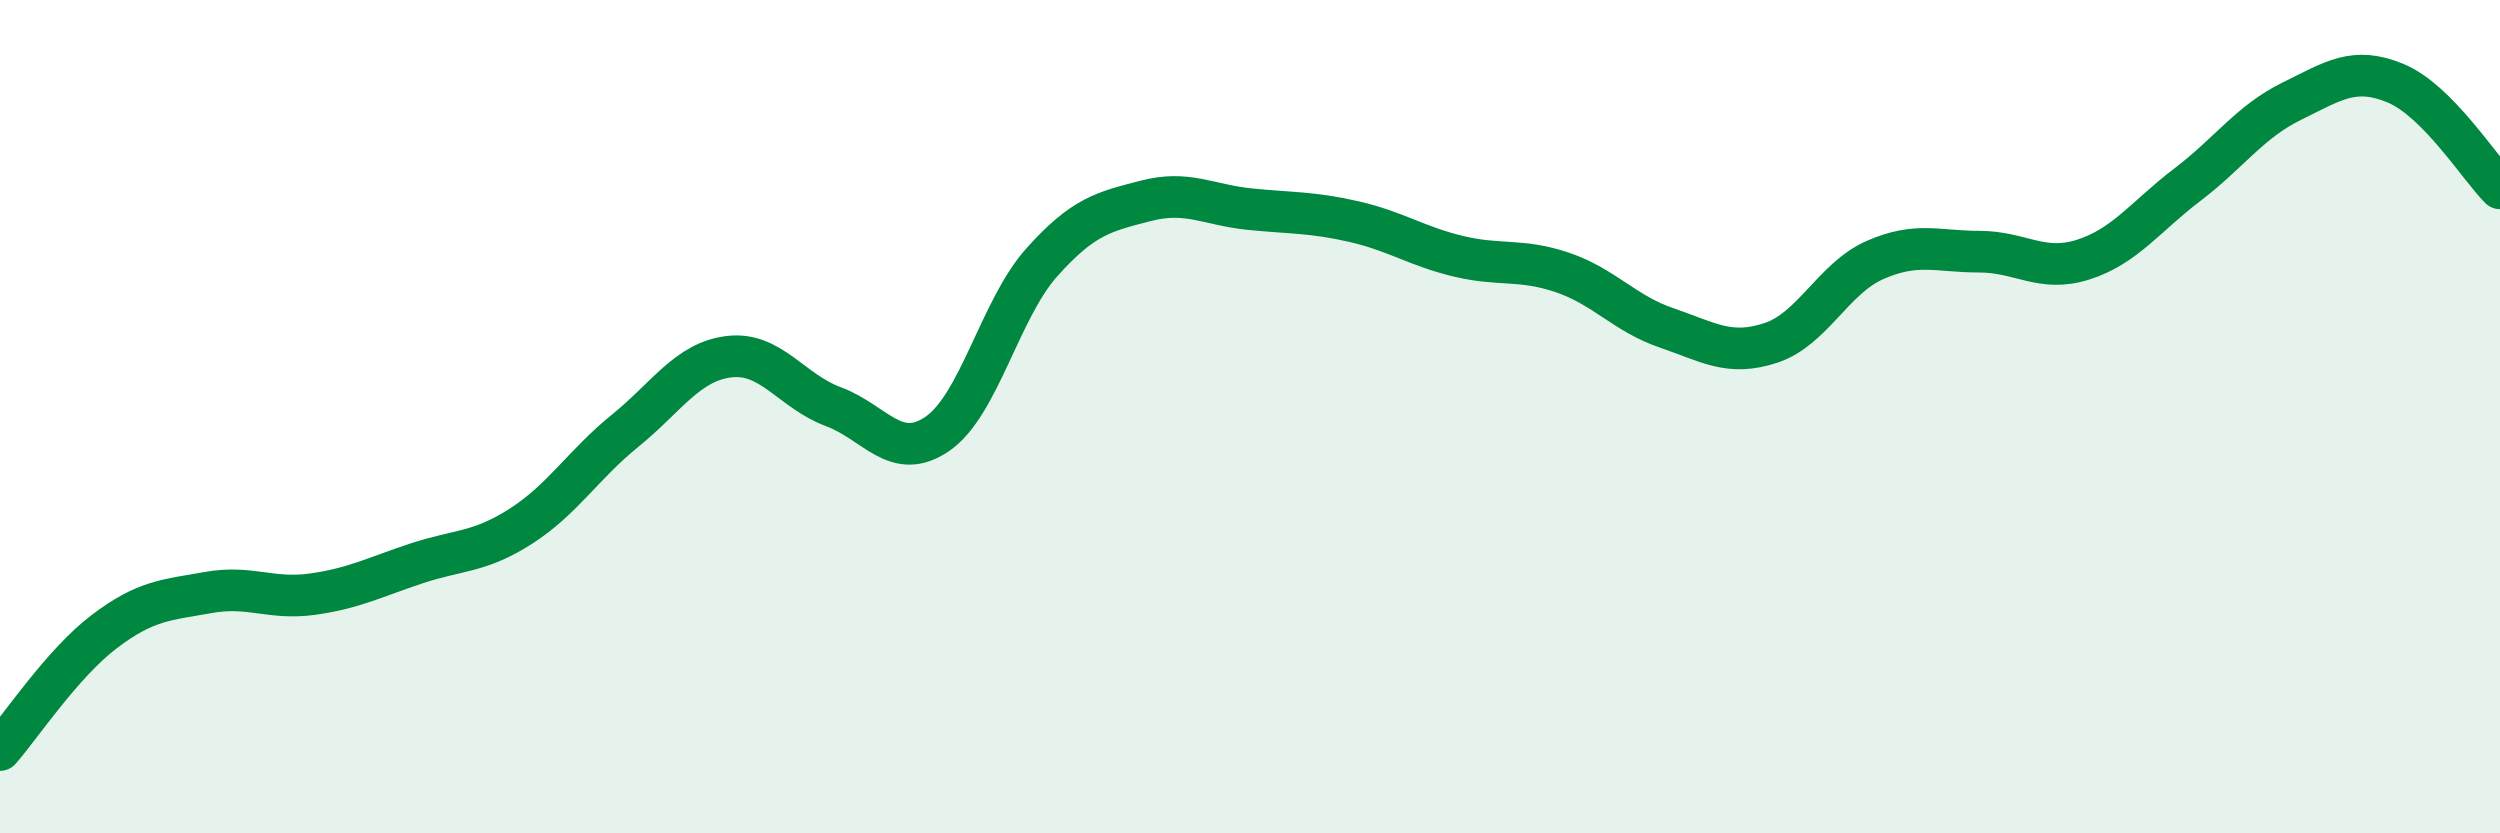
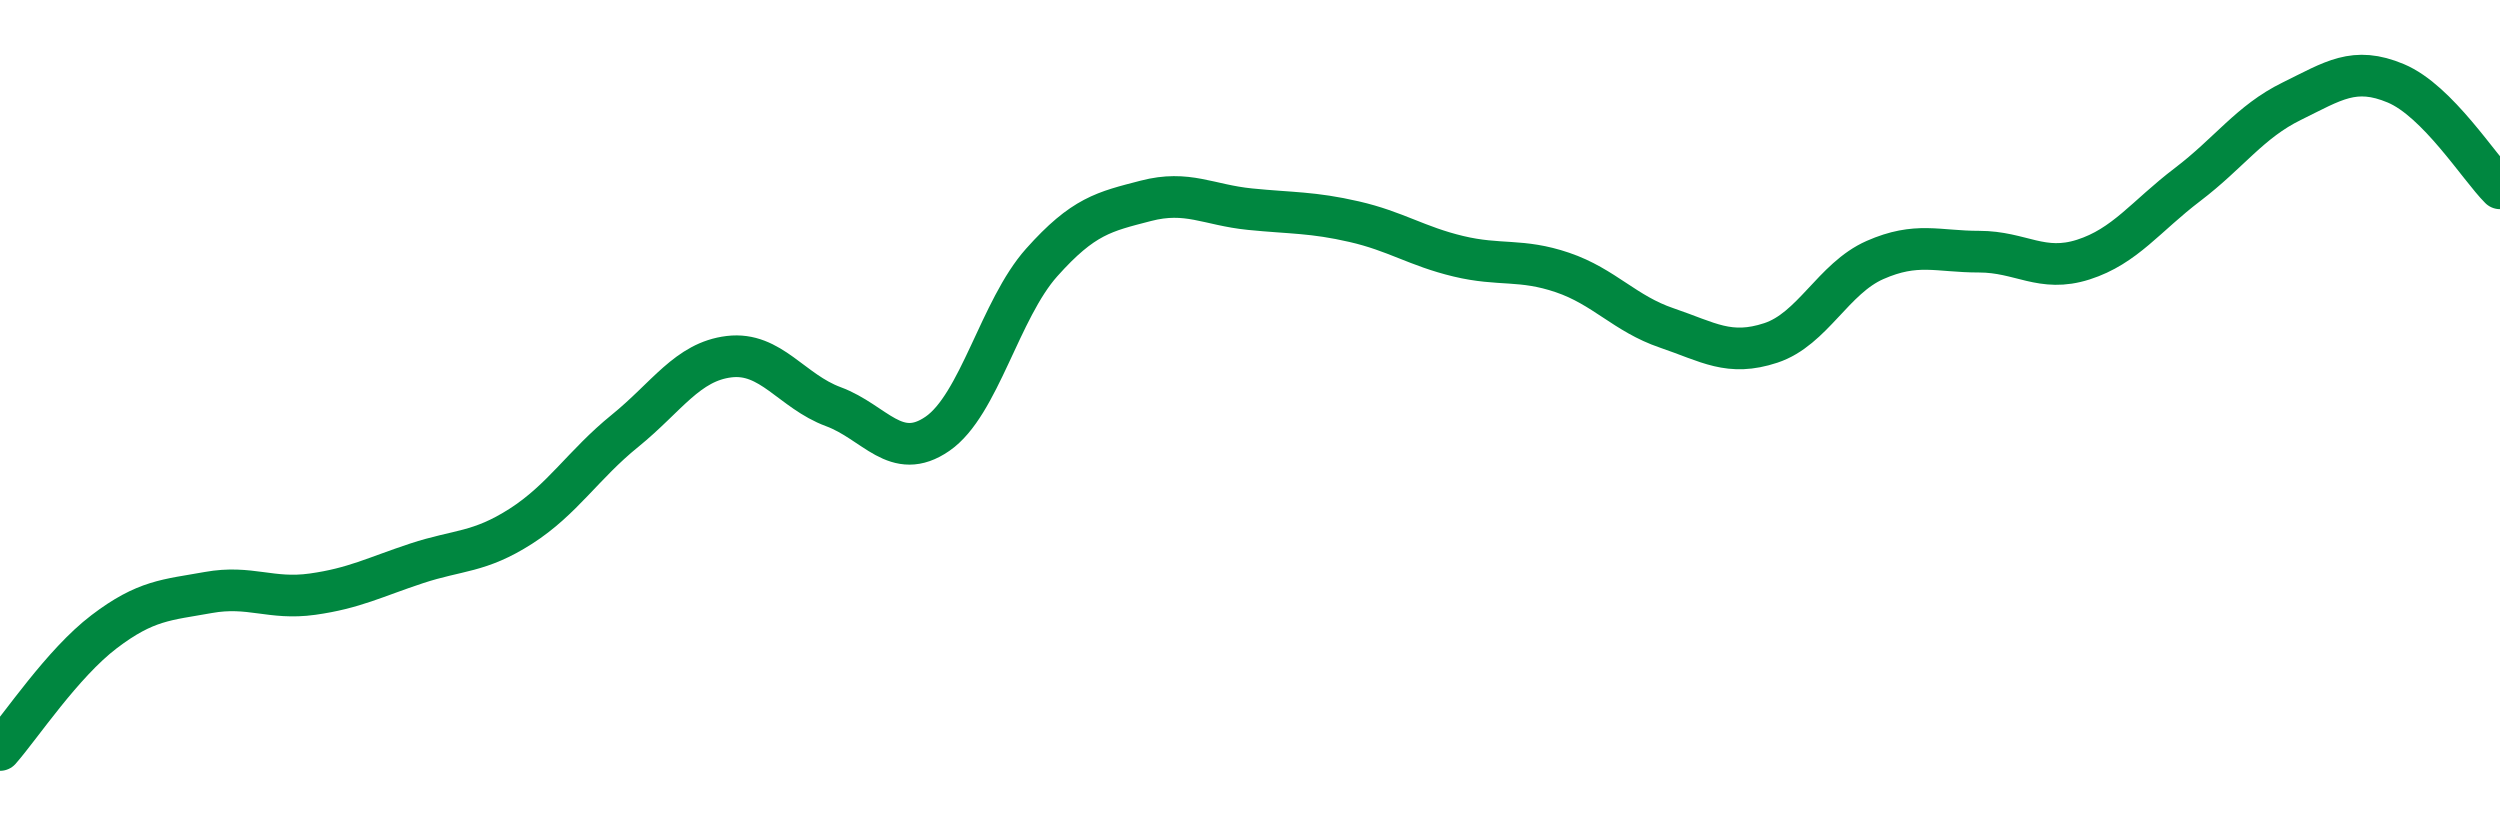
<svg xmlns="http://www.w3.org/2000/svg" width="60" height="20" viewBox="0 0 60 20">
-   <path d="M 0,18 C 0.5,17.43 1.5,15.92 2.5,15.16 C 3.5,14.4 4,14.4 5,14.22 C 6,14.04 6.5,14.4 7.5,14.26 C 8.5,14.12 9,13.85 10,13.52 C 11,13.19 11.5,13.27 12.5,12.63 C 13.5,11.99 14,11.15 15,10.34 C 16,9.53 16.5,8.68 17.5,8.56 C 18.5,8.44 19,9.39 20,9.76 C 21,10.13 21.5,11.1 22.5,10.41 C 23.5,9.72 24,7.42 25,6.3 C 26,5.18 26.5,5.08 27.5,4.82 C 28.5,4.56 29,4.92 30,5.02 C 31,5.12 31.5,5.09 32.5,5.32 C 33.5,5.55 34,5.91 35,6.15 C 36,6.39 36.5,6.2 37.5,6.54 C 38.5,6.88 39,7.53 40,7.87 C 41,8.21 41.5,8.56 42.5,8.23 C 43.5,7.9 44,6.68 45,6.24 C 46,5.8 46.5,6.04 47.5,6.04 C 48.5,6.04 49,6.55 50,6.23 C 51,5.91 51.5,5.19 52.5,4.43 C 53.5,3.67 54,2.92 55,2.43 C 56,1.94 56.5,1.58 57.5,2 C 58.5,2.42 59.5,4.02 60,4.52L60 20L0 20Z" fill="#008740" opacity="0.1" stroke-linecap="round" stroke-linejoin="round" />
  <path d="M 0,18 C 0.5,17.43 1.5,15.92 2.5,15.16 C 3.5,14.4 4,14.4 5,14.22 C 6,14.04 6.5,14.4 7.5,14.26 C 8.5,14.12 9,13.85 10,13.52 C 11,13.19 11.5,13.27 12.5,12.63 C 13.5,11.99 14,11.15 15,10.34 C 16,9.53 16.5,8.68 17.5,8.56 C 18.5,8.44 19,9.39 20,9.76 C 21,10.13 21.5,11.1 22.5,10.41 C 23.5,9.72 24,7.42 25,6.3 C 26,5.18 26.5,5.08 27.5,4.82 C 28.5,4.56 29,4.92 30,5.02 C 31,5.12 31.5,5.09 32.5,5.32 C 33.5,5.55 34,5.91 35,6.15 C 36,6.39 36.5,6.2 37.5,6.54 C 38.5,6.88 39,7.53 40,7.87 C 41,8.21 41.5,8.56 42.5,8.23 C 43.5,7.9 44,6.68 45,6.24 C 46,5.8 46.5,6.04 47.5,6.04 C 48.5,6.04 49,6.55 50,6.23 C 51,5.91 51.5,5.19 52.5,4.43 C 53.5,3.67 54,2.92 55,2.43 C 56,1.94 56.5,1.58 57.5,2 C 58.5,2.42 59.5,4.02 60,4.52" stroke="#008740" stroke-width="1" fill="none" stroke-linecap="round" stroke-linejoin="round" />
</svg>